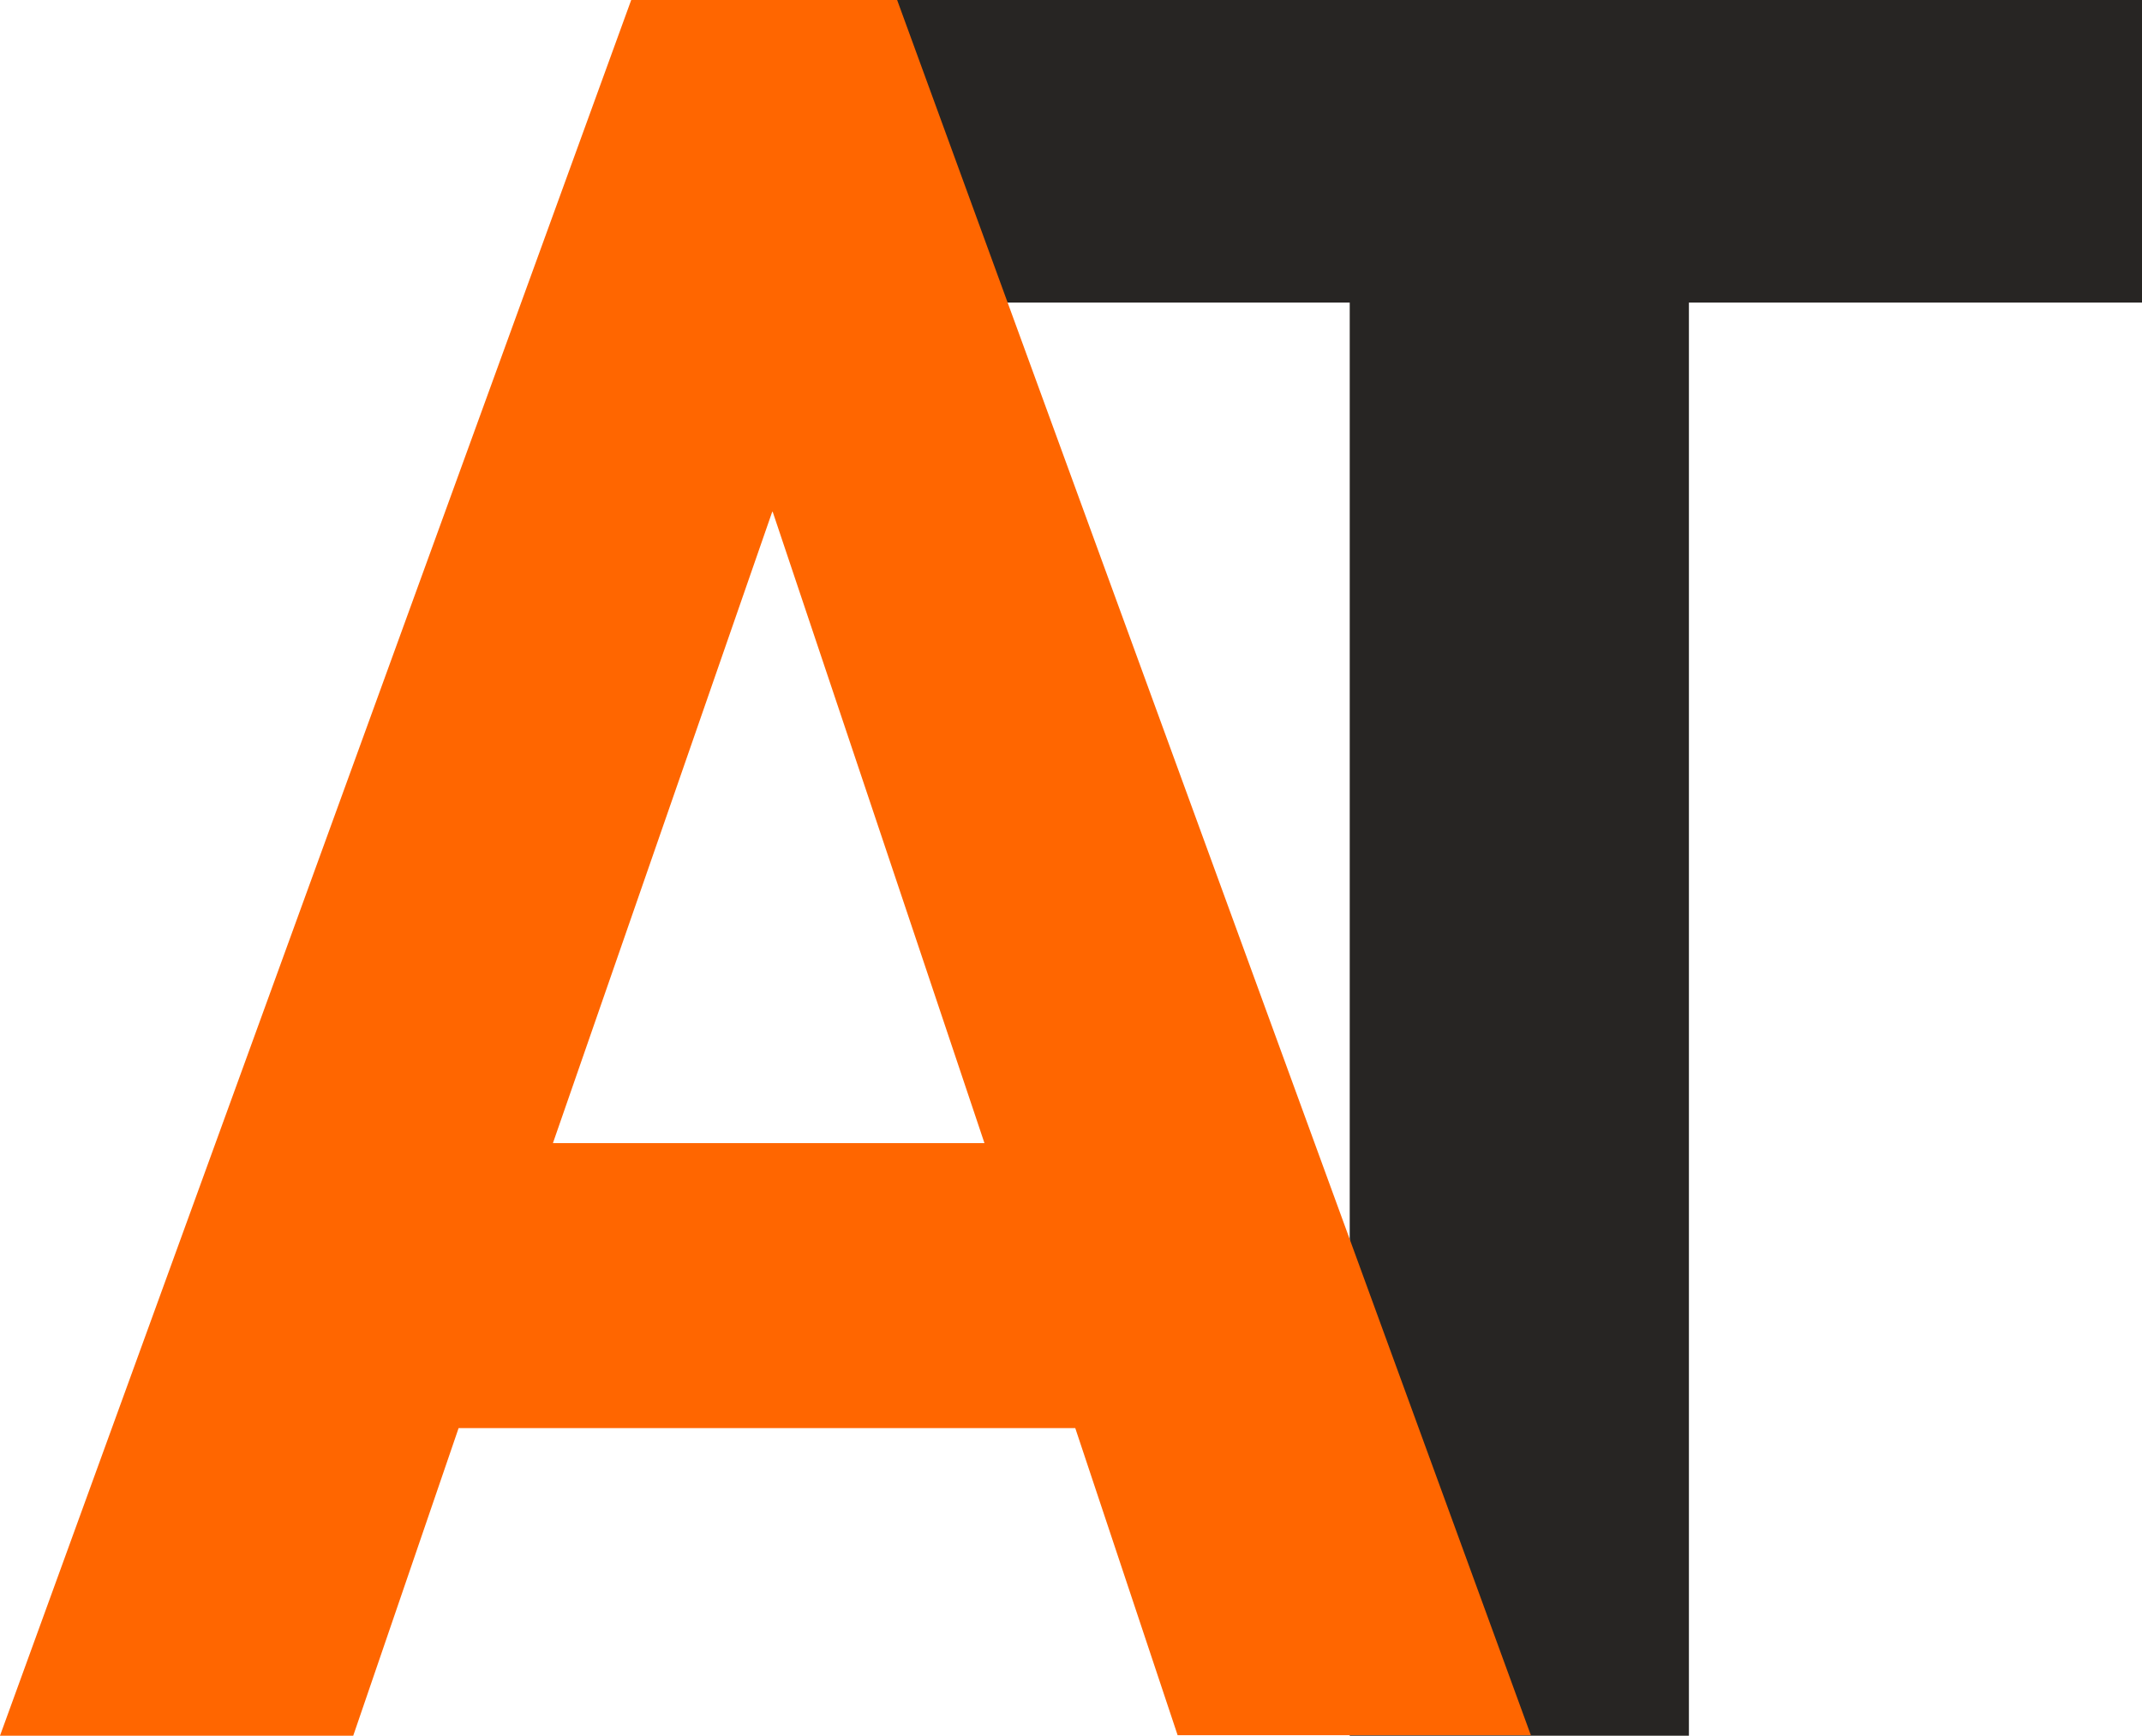
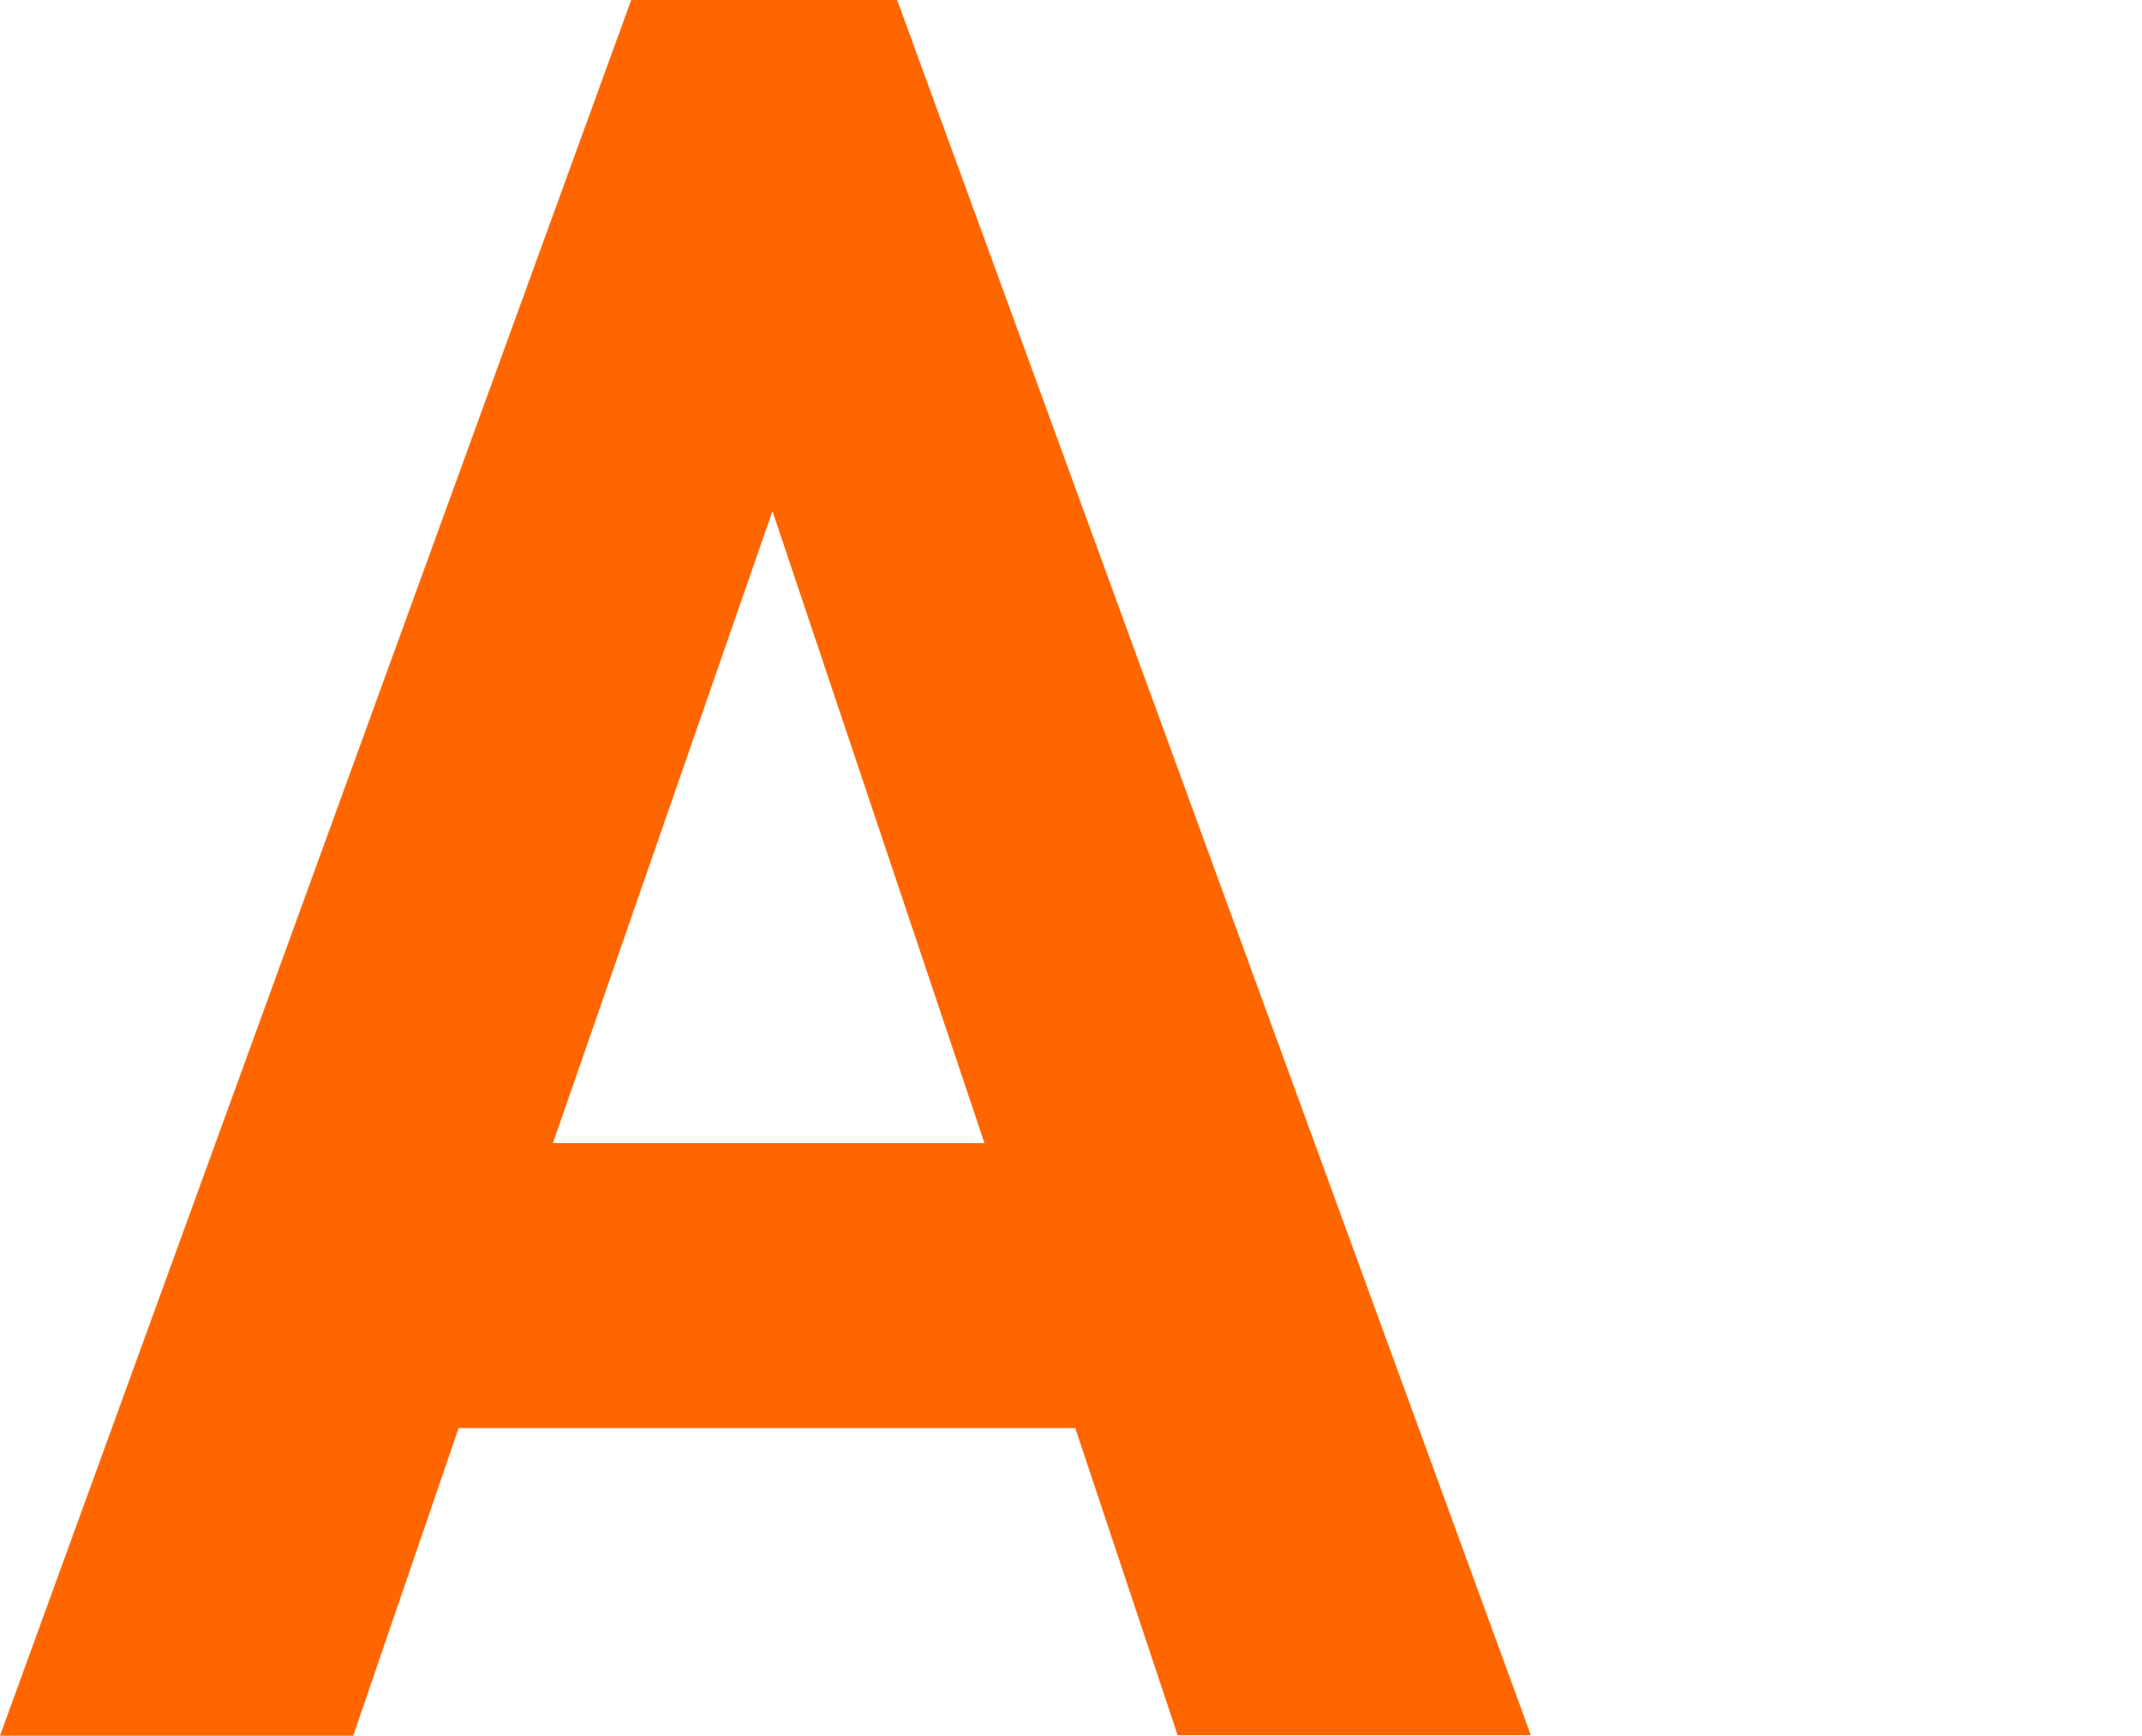
<svg xmlns="http://www.w3.org/2000/svg" id="Ebene_2" data-name="Ebene 2" viewBox="0 0 42.69 34.59">
  <defs>
    <style>
      .cls-1 {
        fill: #f60;
      }

      .cls-2 {
        fill: #272523;
      }
    </style>
  </defs>
  <g id="Ebene_1-2" data-name="Ebene 1">
    <g>
-       <path id="Pfad_8" data-name="Pfad 8" class="cls-2" d="M33.66,6.03v28.57h-6.76V6.03h-9.03V0h24.83v6.03h-9.03Z" />
      <path id="Pfad_12" data-name="Pfad 12" class="cls-1" d="M12.58,0L0,34.59h7.04l2.1-6.13h12.29l2.04,6.12h7.04L17.88,0h-5.3ZM15.4,10.2l4.22,12.58h-8.6l4.37-12.58Z" />
    </g>
  </g>
</svg>